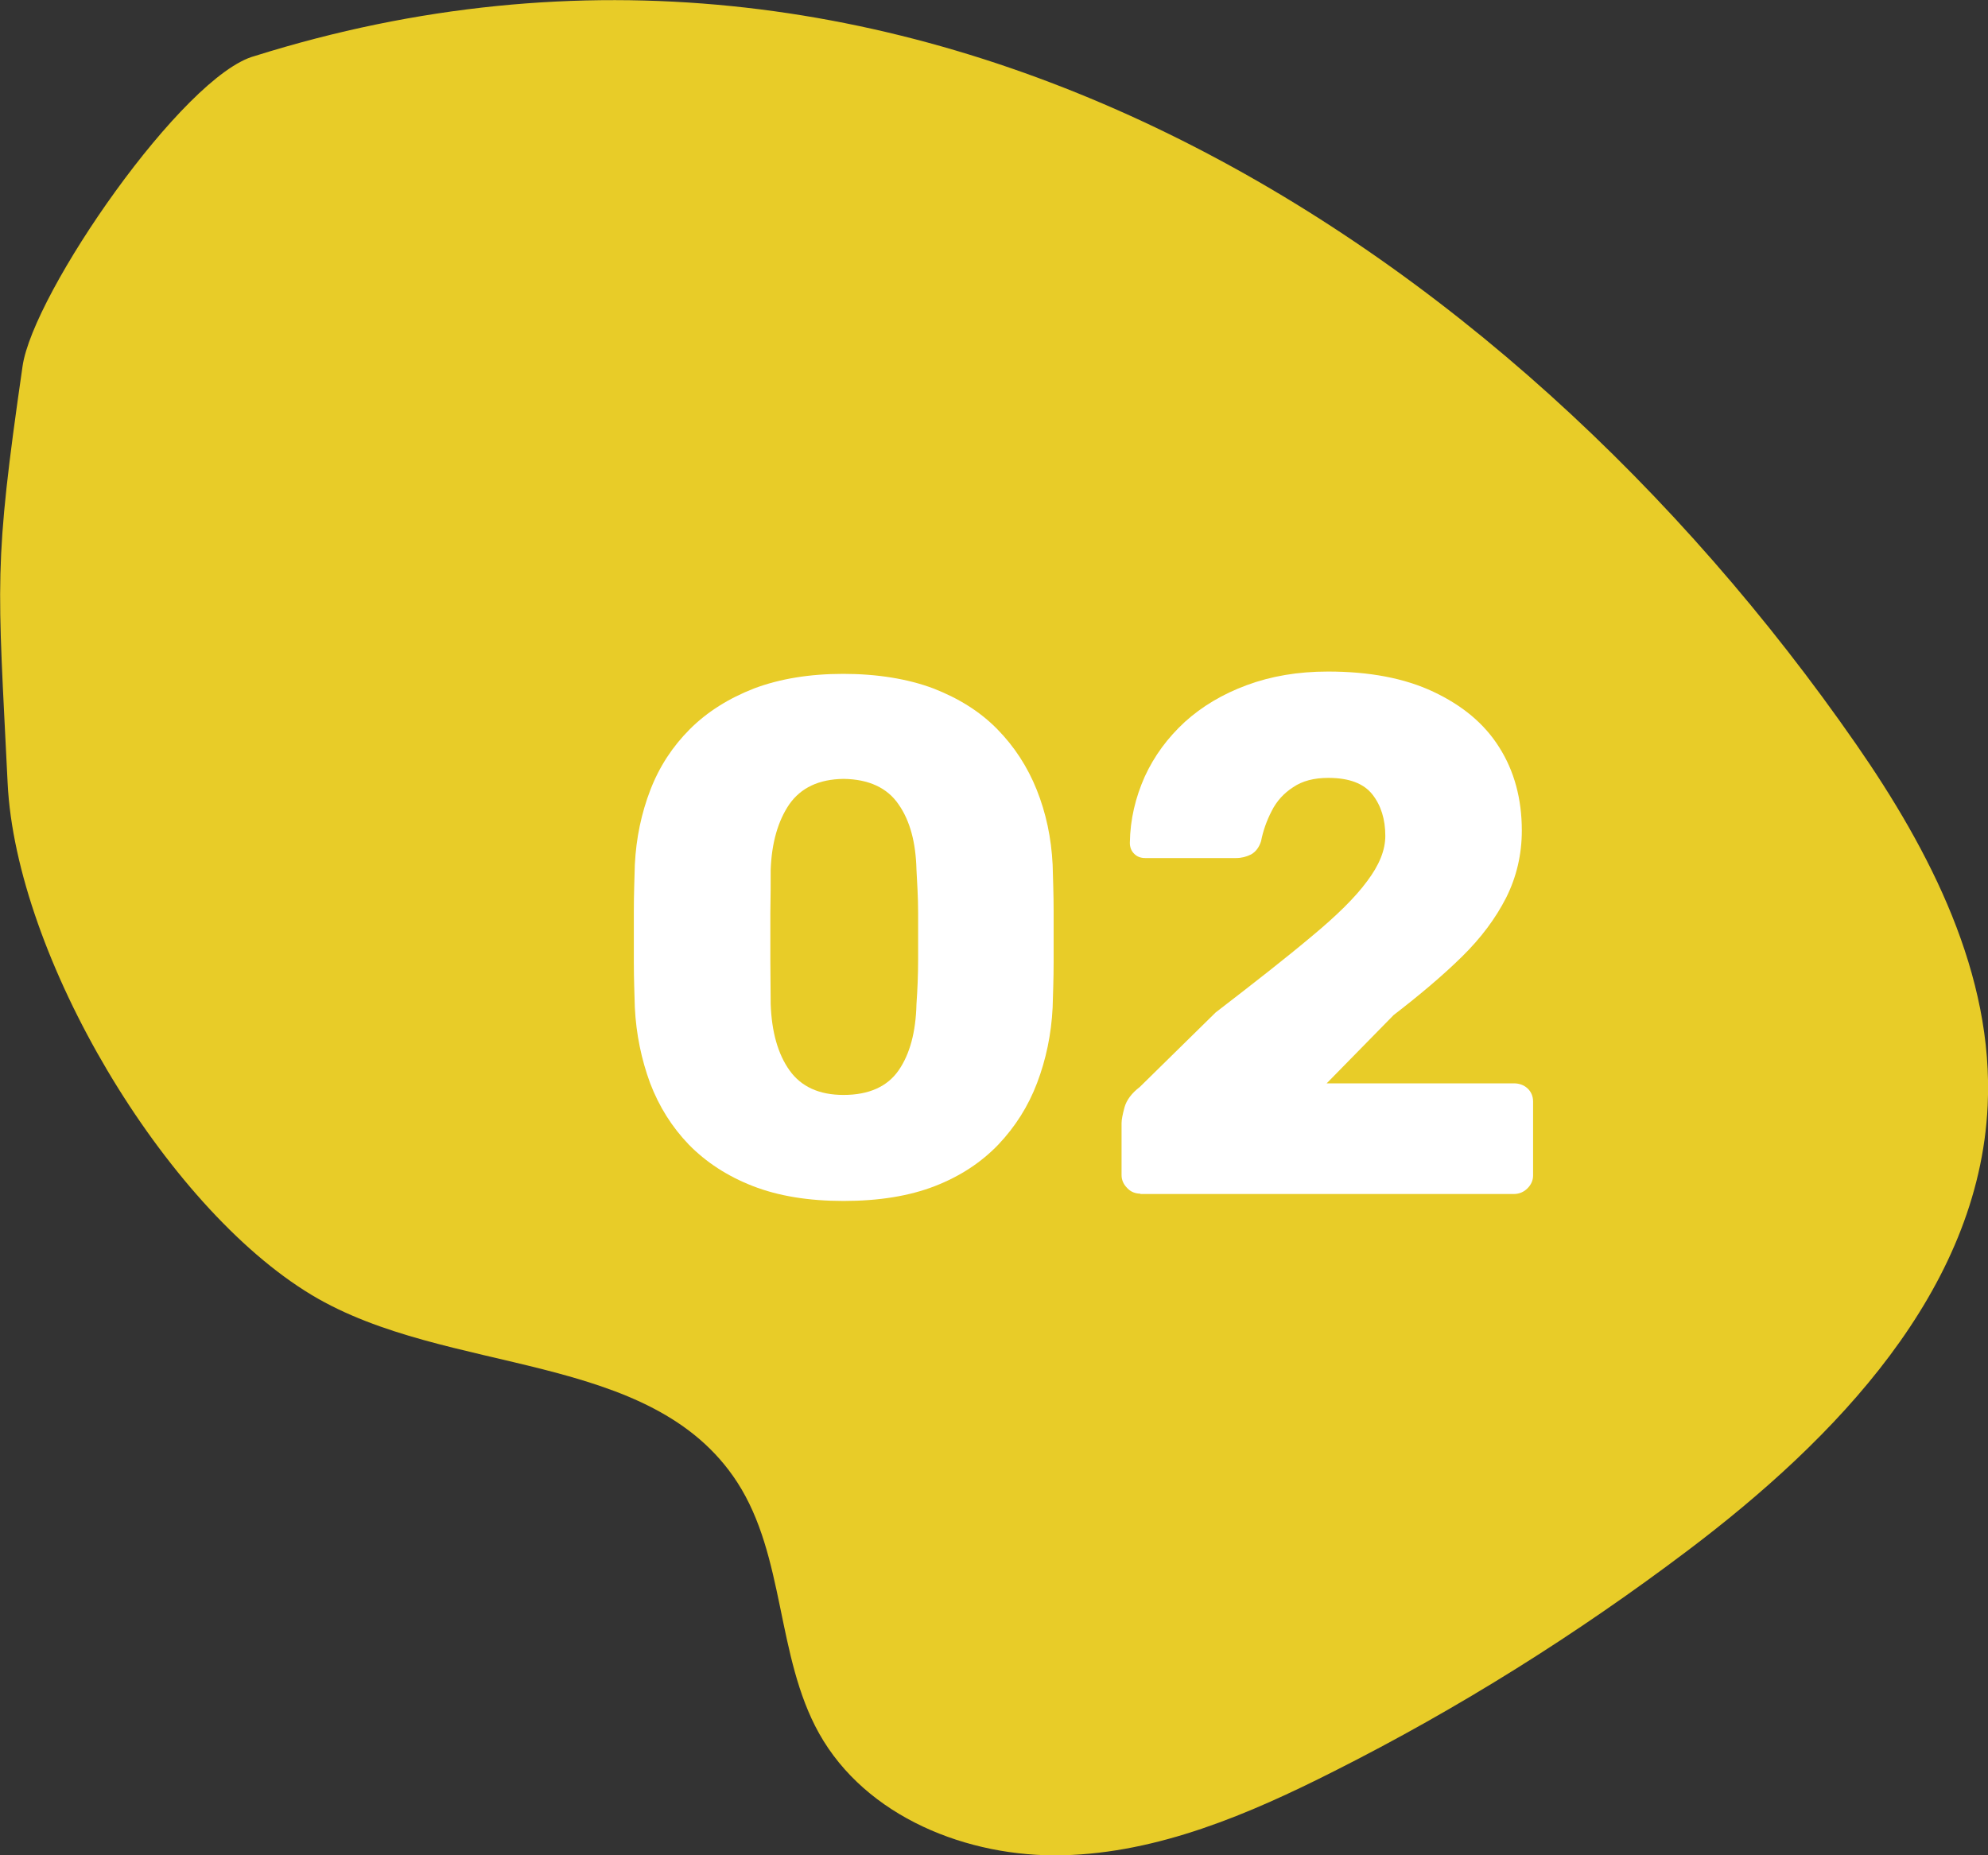
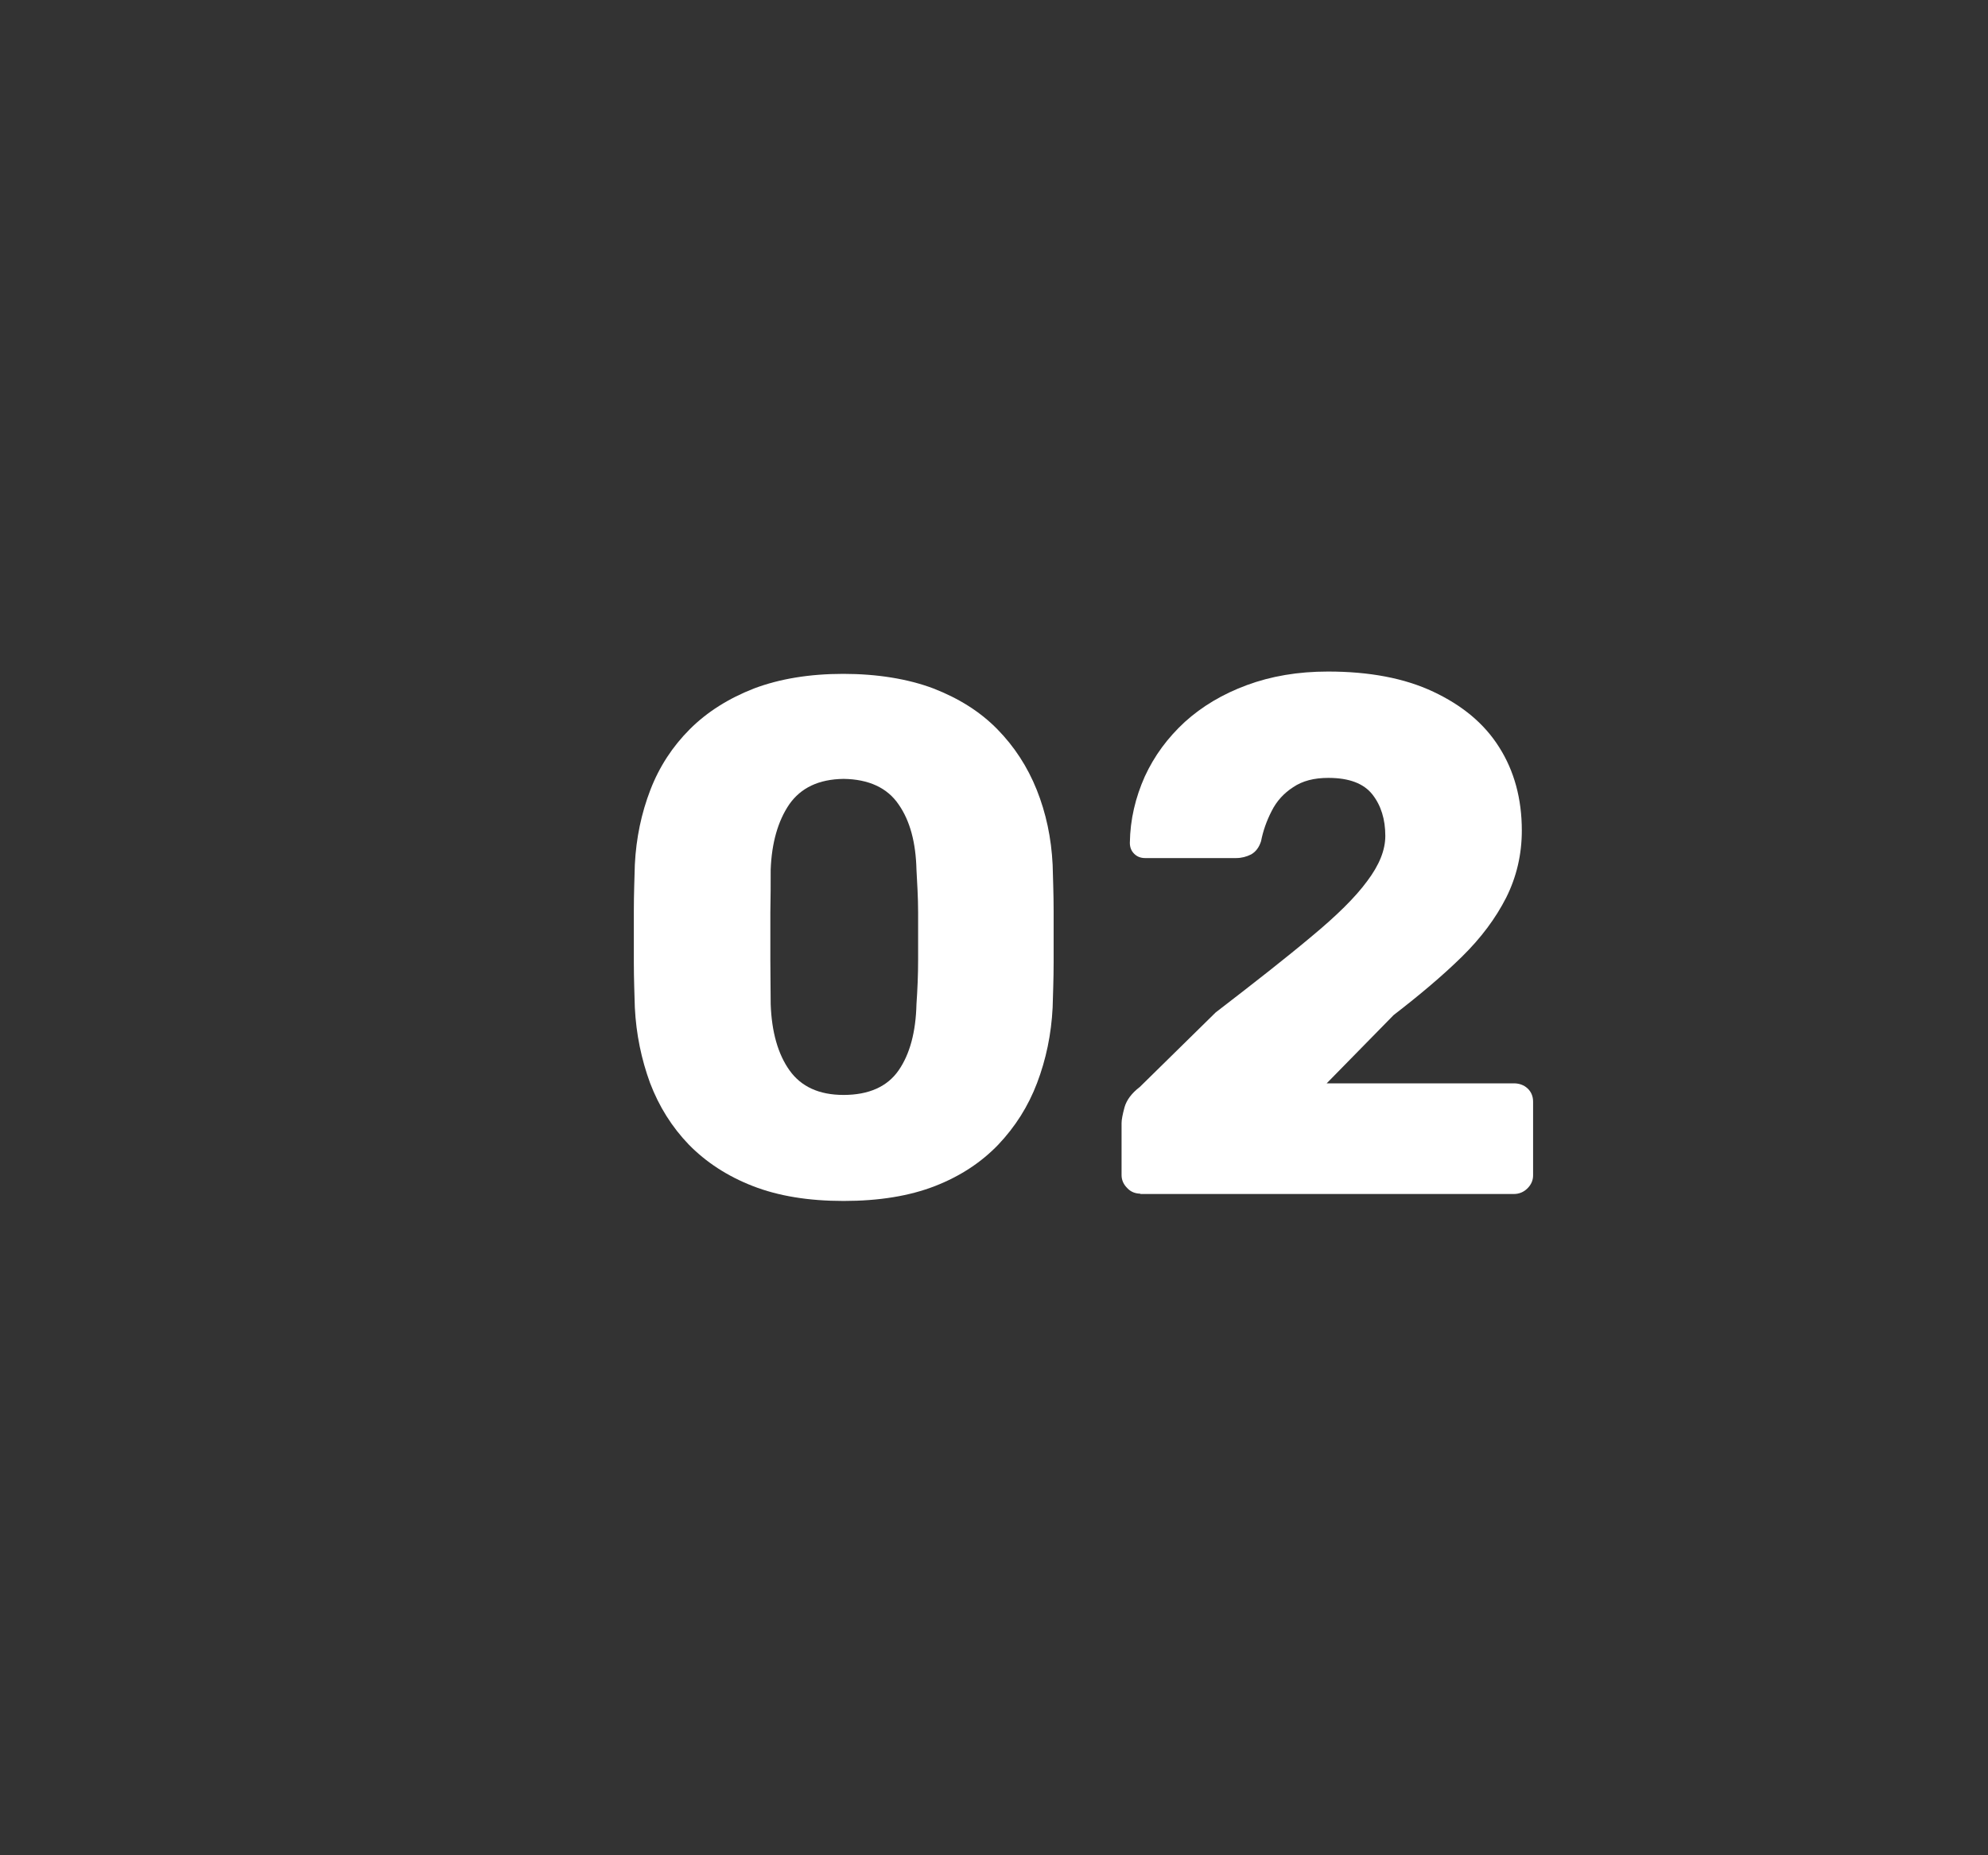
<svg xmlns="http://www.w3.org/2000/svg" id="_レイヤー_2" width="60" height="56" viewBox="0 0 60 56">
  <rect x="0" y="0" width="60" height="56" fill="#333333" stroke="none" />
  <defs>
    <style>.cls-1{fill:#e8cc28;}.cls-1,.cls-2{stroke-width:0px;}.cls-2{fill:#fff;}</style>
  </defs>
  <g id="_コンテンツ">
-     <path class="cls-1" d="M7.69,1.69c19.71-6.19,37.76,5.55,48.32,20.76,2.25,3.24,4.17,6.97,3.98,10.92-.26,5.58-4.6,10.07-9.05,13.43-3.35,2.53-6.92,4.77-10.67,6.66-2.57,1.3-5.31,2.47-8.19,2.54s-5.95-1.16-7.36-3.68c-1.3-2.33-1.02-5.34-2.47-7.58-2.6-4.01-8.74-3.19-12.84-5.65C4.95,36.41.48,28.85.23,23.63c-.3-6.14-.43-6.48.45-12.57C.99,8.85,5.54,2.26,7.69,1.69" />
    <path class="cls-2" d="M25.46,36.25c-1.06,0-1.97-.15-2.74-.45-.77-.3-1.41-.72-1.93-1.25-.51-.53-.9-1.15-1.17-1.86-.26-.71-.42-1.47-.46-2.28-.01-.4-.03-.85-.03-1.36s0-1.02,0-1.55c0-.52.02-.99.03-1.4.04-.81.2-1.56.47-2.26.27-.7.67-1.31,1.19-1.83.52-.52,1.17-.93,1.94-1.23.77-.29,1.67-.44,2.69-.44s1.95.15,2.72.44c.77.3,1.41.7,1.93,1.23.51.52.91,1.13,1.19,1.83.28.7.44,1.45.48,2.26.01.41.03.88.03,1.4,0,.52,0,1.04,0,1.55,0,.51-.02.96-.03,1.36-.04.81-.2,1.57-.47,2.28-.27.71-.66,1.32-1.17,1.86-.51.53-1.14.95-1.91,1.25-.77.3-1.69.45-2.76.45ZM25.46,33.05c.76,0,1.32-.25,1.66-.74.34-.49.52-1.16.54-2,.03-.43.05-.88.05-1.35,0-.47,0-.94,0-1.41,0-.47-.03-.91-.05-1.3-.02-.81-.19-1.47-.54-1.97-.34-.5-.9-.76-1.66-.77-.75.01-1.29.27-1.64.77-.34.5-.53,1.16-.56,1.97,0,.4,0,.83-.01,1.3,0,.47,0,.94,0,1.41,0,.47.01.92.01,1.35.03.84.22,1.51.57,2,.35.49.89.74,1.63.74Z" />
    <path class="cls-2" d="M34.43,36.03c-.16,0-.3-.05-.41-.17-.11-.11-.17-.24-.17-.39v-1.57c0-.1.03-.26.09-.48.06-.21.21-.42.46-.61l2.29-2.25c1.17-.9,2.14-1.66,2.89-2.29.76-.63,1.32-1.18,1.68-1.67.37-.49.55-.94.55-1.37,0-.5-.13-.92-.39-1.25-.26-.33-.7-.5-1.33-.5-.43,0-.78.09-1.06.28-.28.18-.5.42-.65.72-.15.29-.26.6-.32.91-.06.19-.16.32-.3.4-.14.07-.29.11-.45.11h-2.75c-.13,0-.24-.04-.33-.13-.09-.09-.13-.2-.13-.33.01-.71.17-1.37.45-2,.29-.63.69-1.17,1.21-1.65.52-.47,1.14-.84,1.87-1.11.73-.27,1.54-.41,2.45-.41,1.25,0,2.31.2,3.18.61.87.41,1.54.96,1.99,1.68.45.71.68,1.55.68,2.51,0,.72-.16,1.4-.47,2.02-.32.63-.76,1.22-1.34,1.79-.58.57-1.27,1.15-2.06,1.76l-2.02,2.06h5.65c.16,0,.3.05.41.15s.17.24.17.4v2.23c0,.15-.06.28-.17.39-.11.11-.25.17-.41.17h-11.29Z" />
  </g>
</svg>